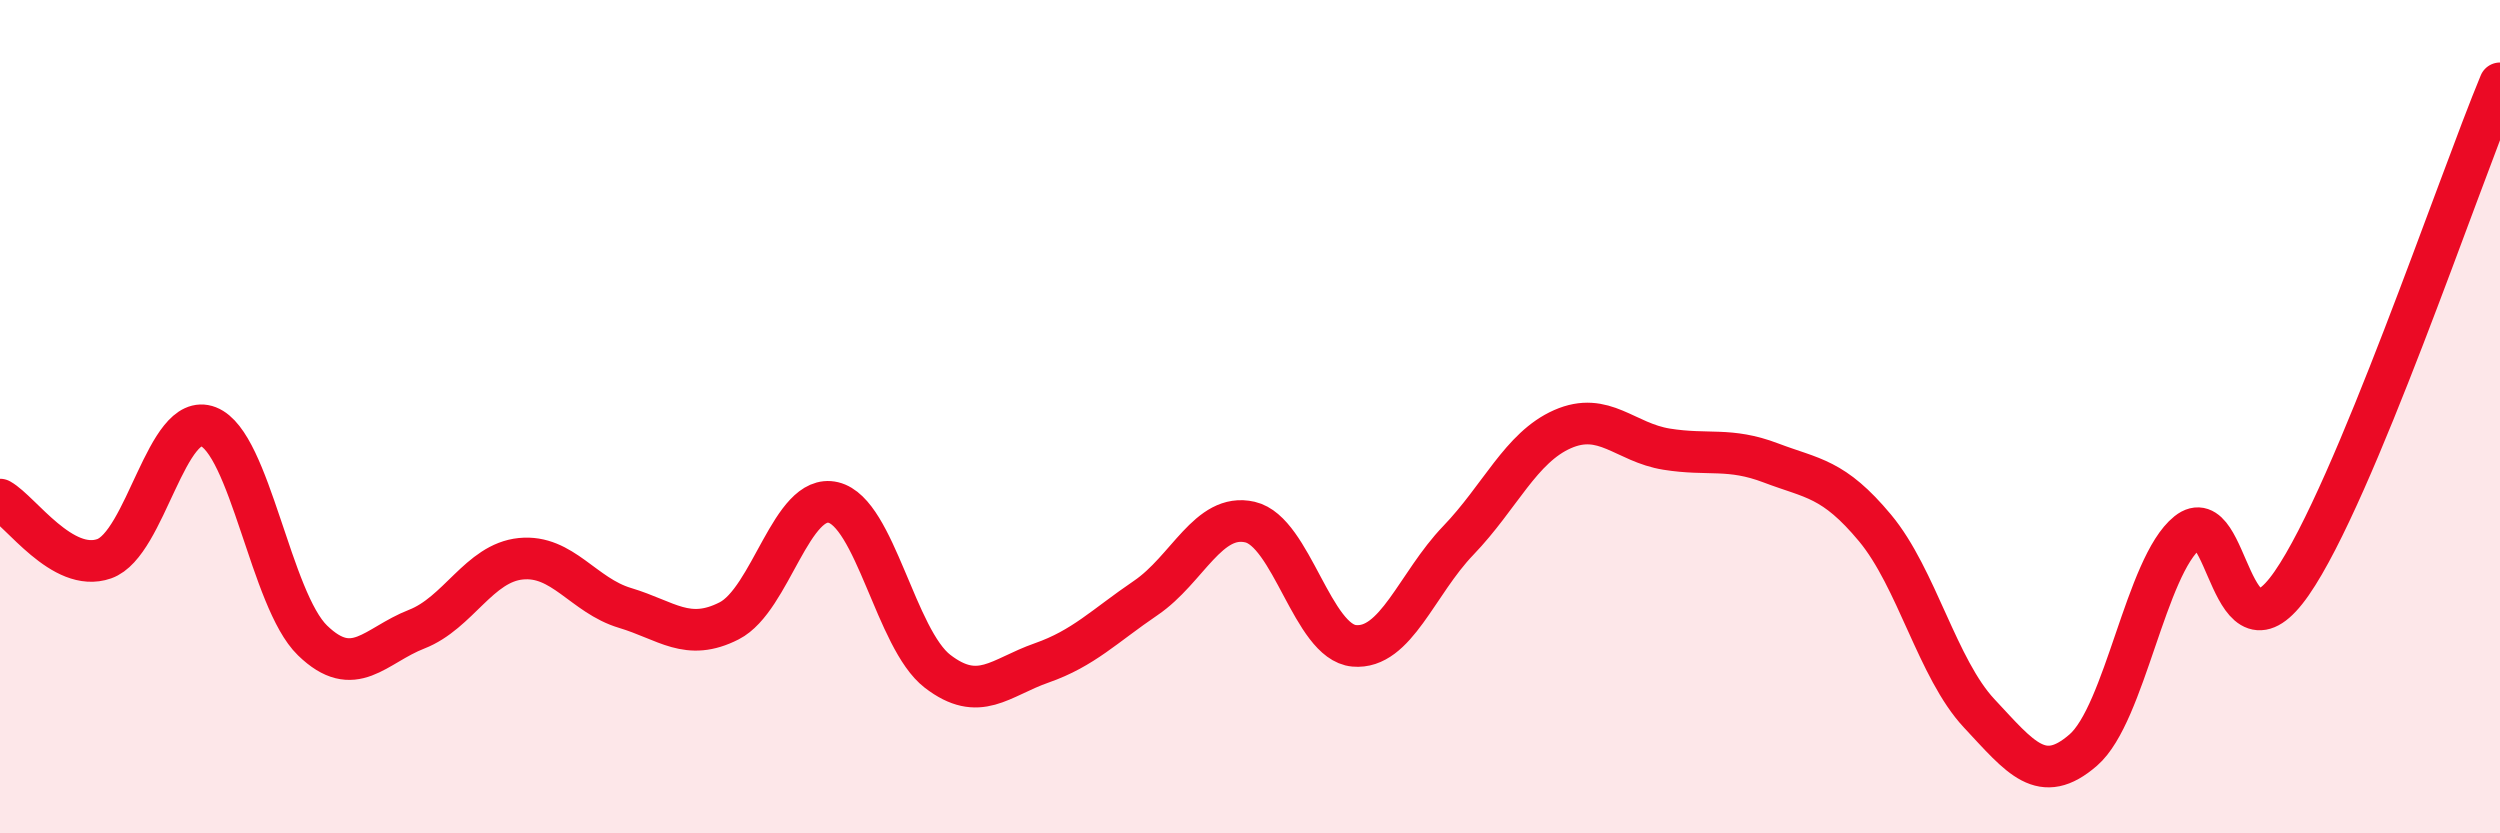
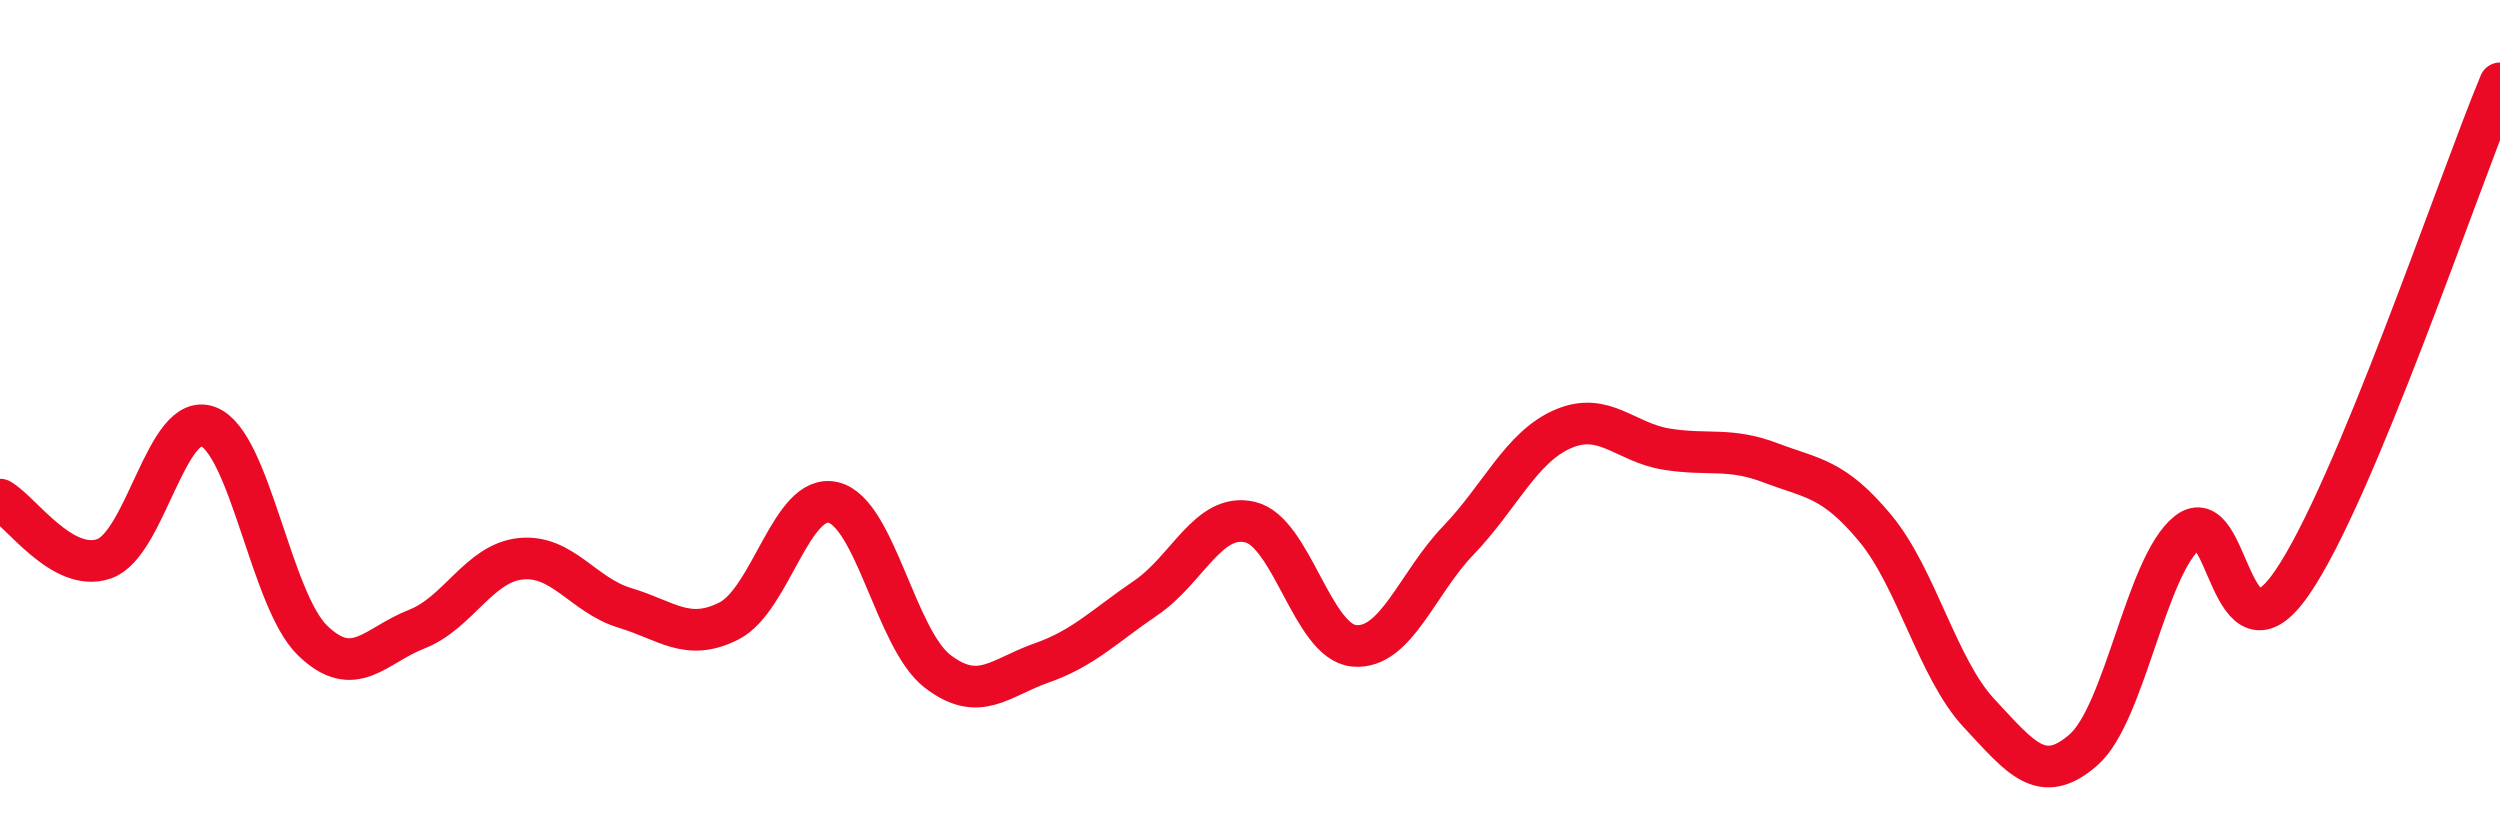
<svg xmlns="http://www.w3.org/2000/svg" width="60" height="20" viewBox="0 0 60 20">
-   <path d="M 0,11.99 C 0.5,12.27 1.5,13.76 2.5,13.41 C 3.5,13.06 4,9.85 5,10.24 C 6,10.63 6.5,14.4 7.5,15.37 C 8.5,16.34 9,15.49 10,15.1 C 11,14.71 11.5,13.51 12.5,13.41 C 13.5,13.31 14,14.29 15,14.59 C 16,14.89 16.5,15.41 17.5,14.9 C 18.5,14.39 19,11.82 20,12.06 C 21,12.3 21.5,15.34 22.5,16.11 C 23.5,16.88 24,16.26 25,15.91 C 26,15.56 26.5,15.03 27.5,14.35 C 28.5,13.67 29,12.3 30,12.53 C 31,12.76 31.5,15.41 32.5,15.5 C 33.5,15.59 34,14.01 35,12.97 C 36,11.93 36.5,10.74 37.5,10.3 C 38.5,9.86 39,10.62 40,10.78 C 41,10.94 41.5,10.73 42.5,11.11 C 43.5,11.49 44,11.47 45,12.67 C 46,13.87 46.5,16.05 47.5,17.12 C 48.5,18.19 49,18.87 50,18 C 51,17.13 51.5,13.58 52.5,12.78 C 53.5,11.98 53.5,16.16 55,14 C 56.5,11.84 59,4.4 60,2L60 20L0 20Z" fill="#EB0A25" opacity="0.1" stroke-linecap="round" stroke-linejoin="round" />
  <path d="M 0,11.99 C 0.5,12.27 1.5,13.76 2.5,13.41 C 3.5,13.06 4,9.85 5,10.24 C 6,10.63 6.5,14.4 7.5,15.37 C 8.5,16.34 9,15.49 10,15.1 C 11,14.71 11.5,13.51 12.5,13.41 C 13.5,13.31 14,14.29 15,14.59 C 16,14.89 16.5,15.41 17.5,14.9 C 18.5,14.39 19,11.82 20,12.06 C 21,12.3 21.5,15.34 22.5,16.11 C 23.5,16.88 24,16.26 25,15.91 C 26,15.56 26.5,15.03 27.5,14.35 C 28.5,13.67 29,12.3 30,12.53 C 31,12.76 31.5,15.41 32.5,15.5 C 33.5,15.59 34,14.01 35,12.97 C 36,11.93 36.5,10.74 37.5,10.3 C 38.5,9.86 39,10.62 40,10.78 C 41,10.94 41.5,10.73 42.5,11.11 C 43.5,11.49 44,11.47 45,12.67 C 46,13.87 46.5,16.05 47.5,17.12 C 48.5,18.19 49,18.87 50,18 C 51,17.13 51.5,13.58 52.5,12.78 C 53.5,11.98 53.5,16.16 55,14 C 56.5,11.84 59,4.4 60,2" stroke="#EB0A25" stroke-width="1" fill="none" stroke-linecap="round" stroke-linejoin="round" />
</svg>